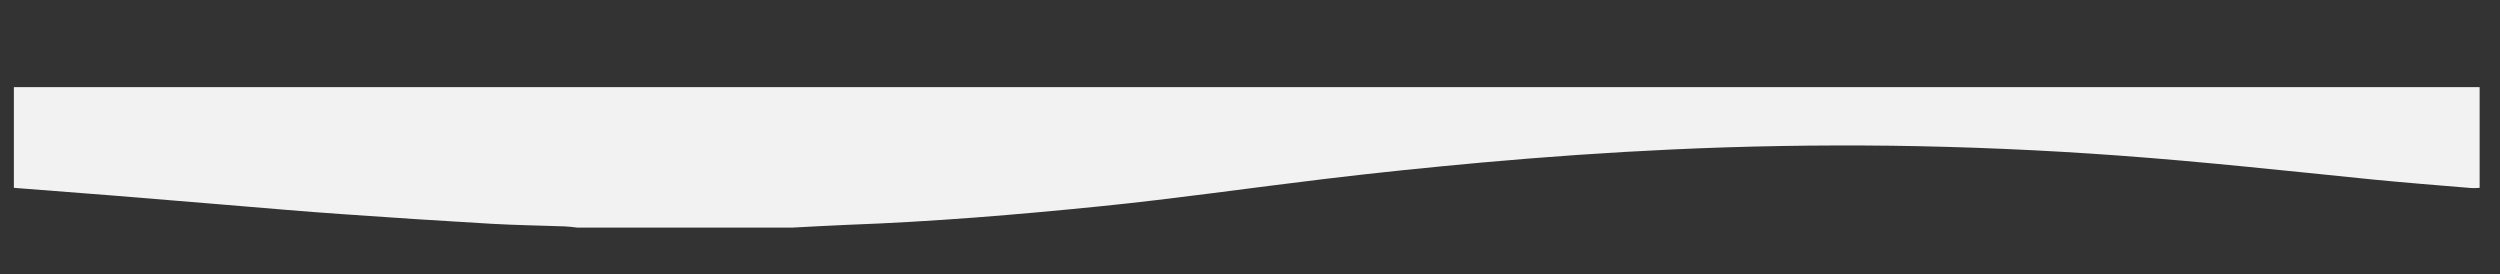
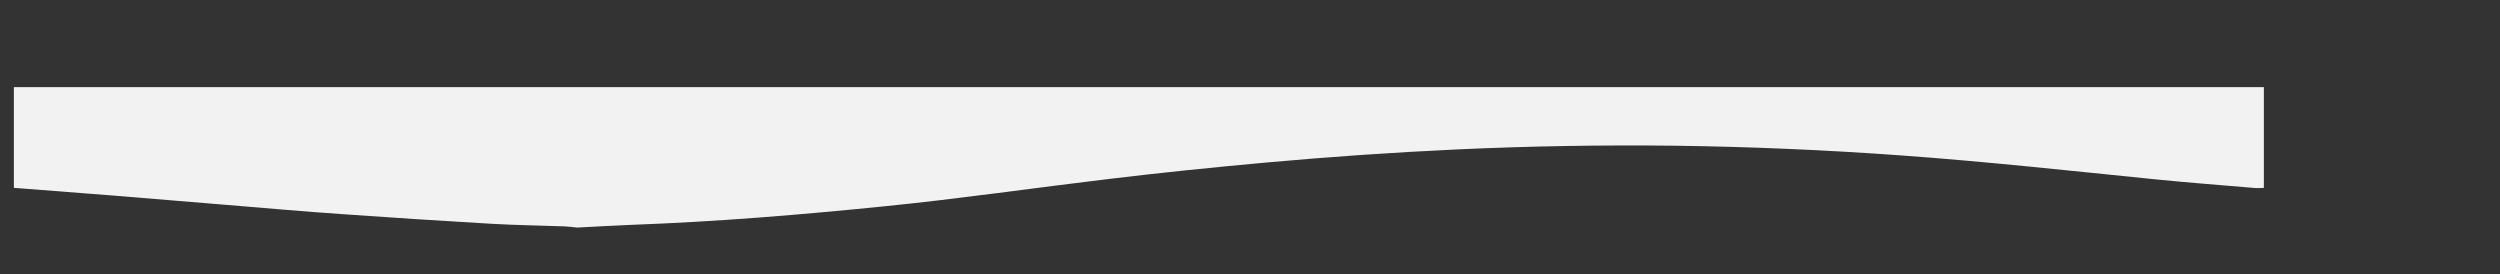
<svg xmlns="http://www.w3.org/2000/svg" viewBox="0 0 1460 160.3" style="enable-background:new 0 0 1460 160.3" xml:space="preserve">
  <rect x="0" y="0" width="1460" height="160.3" fill="#333333" stroke="none" />
-   <path d="M64.8 114.1c22.7 1.8 45.4 3.8 68.1 5.6 22 1.8 44.1 3.8 66.2 5.3 29.4 2.1 58.8 4 88.1 5.7 14.1.8 28.3 1 42.4 1.5 2.5.1 5 .4 7.4.7h126c10.6-.5 21.2-1.2 31.9-1.6 49.6-1.8 99-5.9 148.4-10.9 43.6-4.4 86.9-10.7 130.4-15.9 30.6-3.7 61.2-6.8 91.9-9.6 36.8-3.3 73.7-5.9 110.6-7.6 42.8-2 85.6-2.7 128.4-2.2 44.1.6 88.2 2.5 132.2 5.7 49.6 3.6 99.1 9 148.6 14 19.2 1.9 38.5 3.4 57.7 5 1.6.1 3.3 0 5-.1V50.9H8.1v58.8c18.9 1.5 37.8 2.9 56.7 4.4z" style="fill:#f2f2f2" />
+   <path d="M64.8 114.1c22.7 1.8 45.4 3.8 68.1 5.6 22 1.8 44.1 3.8 66.2 5.3 29.4 2.1 58.8 4 88.1 5.7 14.1.8 28.3 1 42.4 1.5 2.5.1 5 .4 7.4.7c10.6-.5 21.2-1.2 31.9-1.6 49.6-1.8 99-5.9 148.4-10.9 43.6-4.4 86.9-10.7 130.4-15.9 30.6-3.7 61.2-6.8 91.9-9.6 36.8-3.3 73.7-5.9 110.6-7.6 42.8-2 85.6-2.7 128.4-2.2 44.1.6 88.2 2.5 132.2 5.7 49.6 3.6 99.1 9 148.6 14 19.2 1.9 38.5 3.4 57.7 5 1.6.1 3.3 0 5-.1V50.9H8.1v58.8c18.9 1.5 37.8 2.9 56.7 4.4z" style="fill:#f2f2f2" />
</svg>